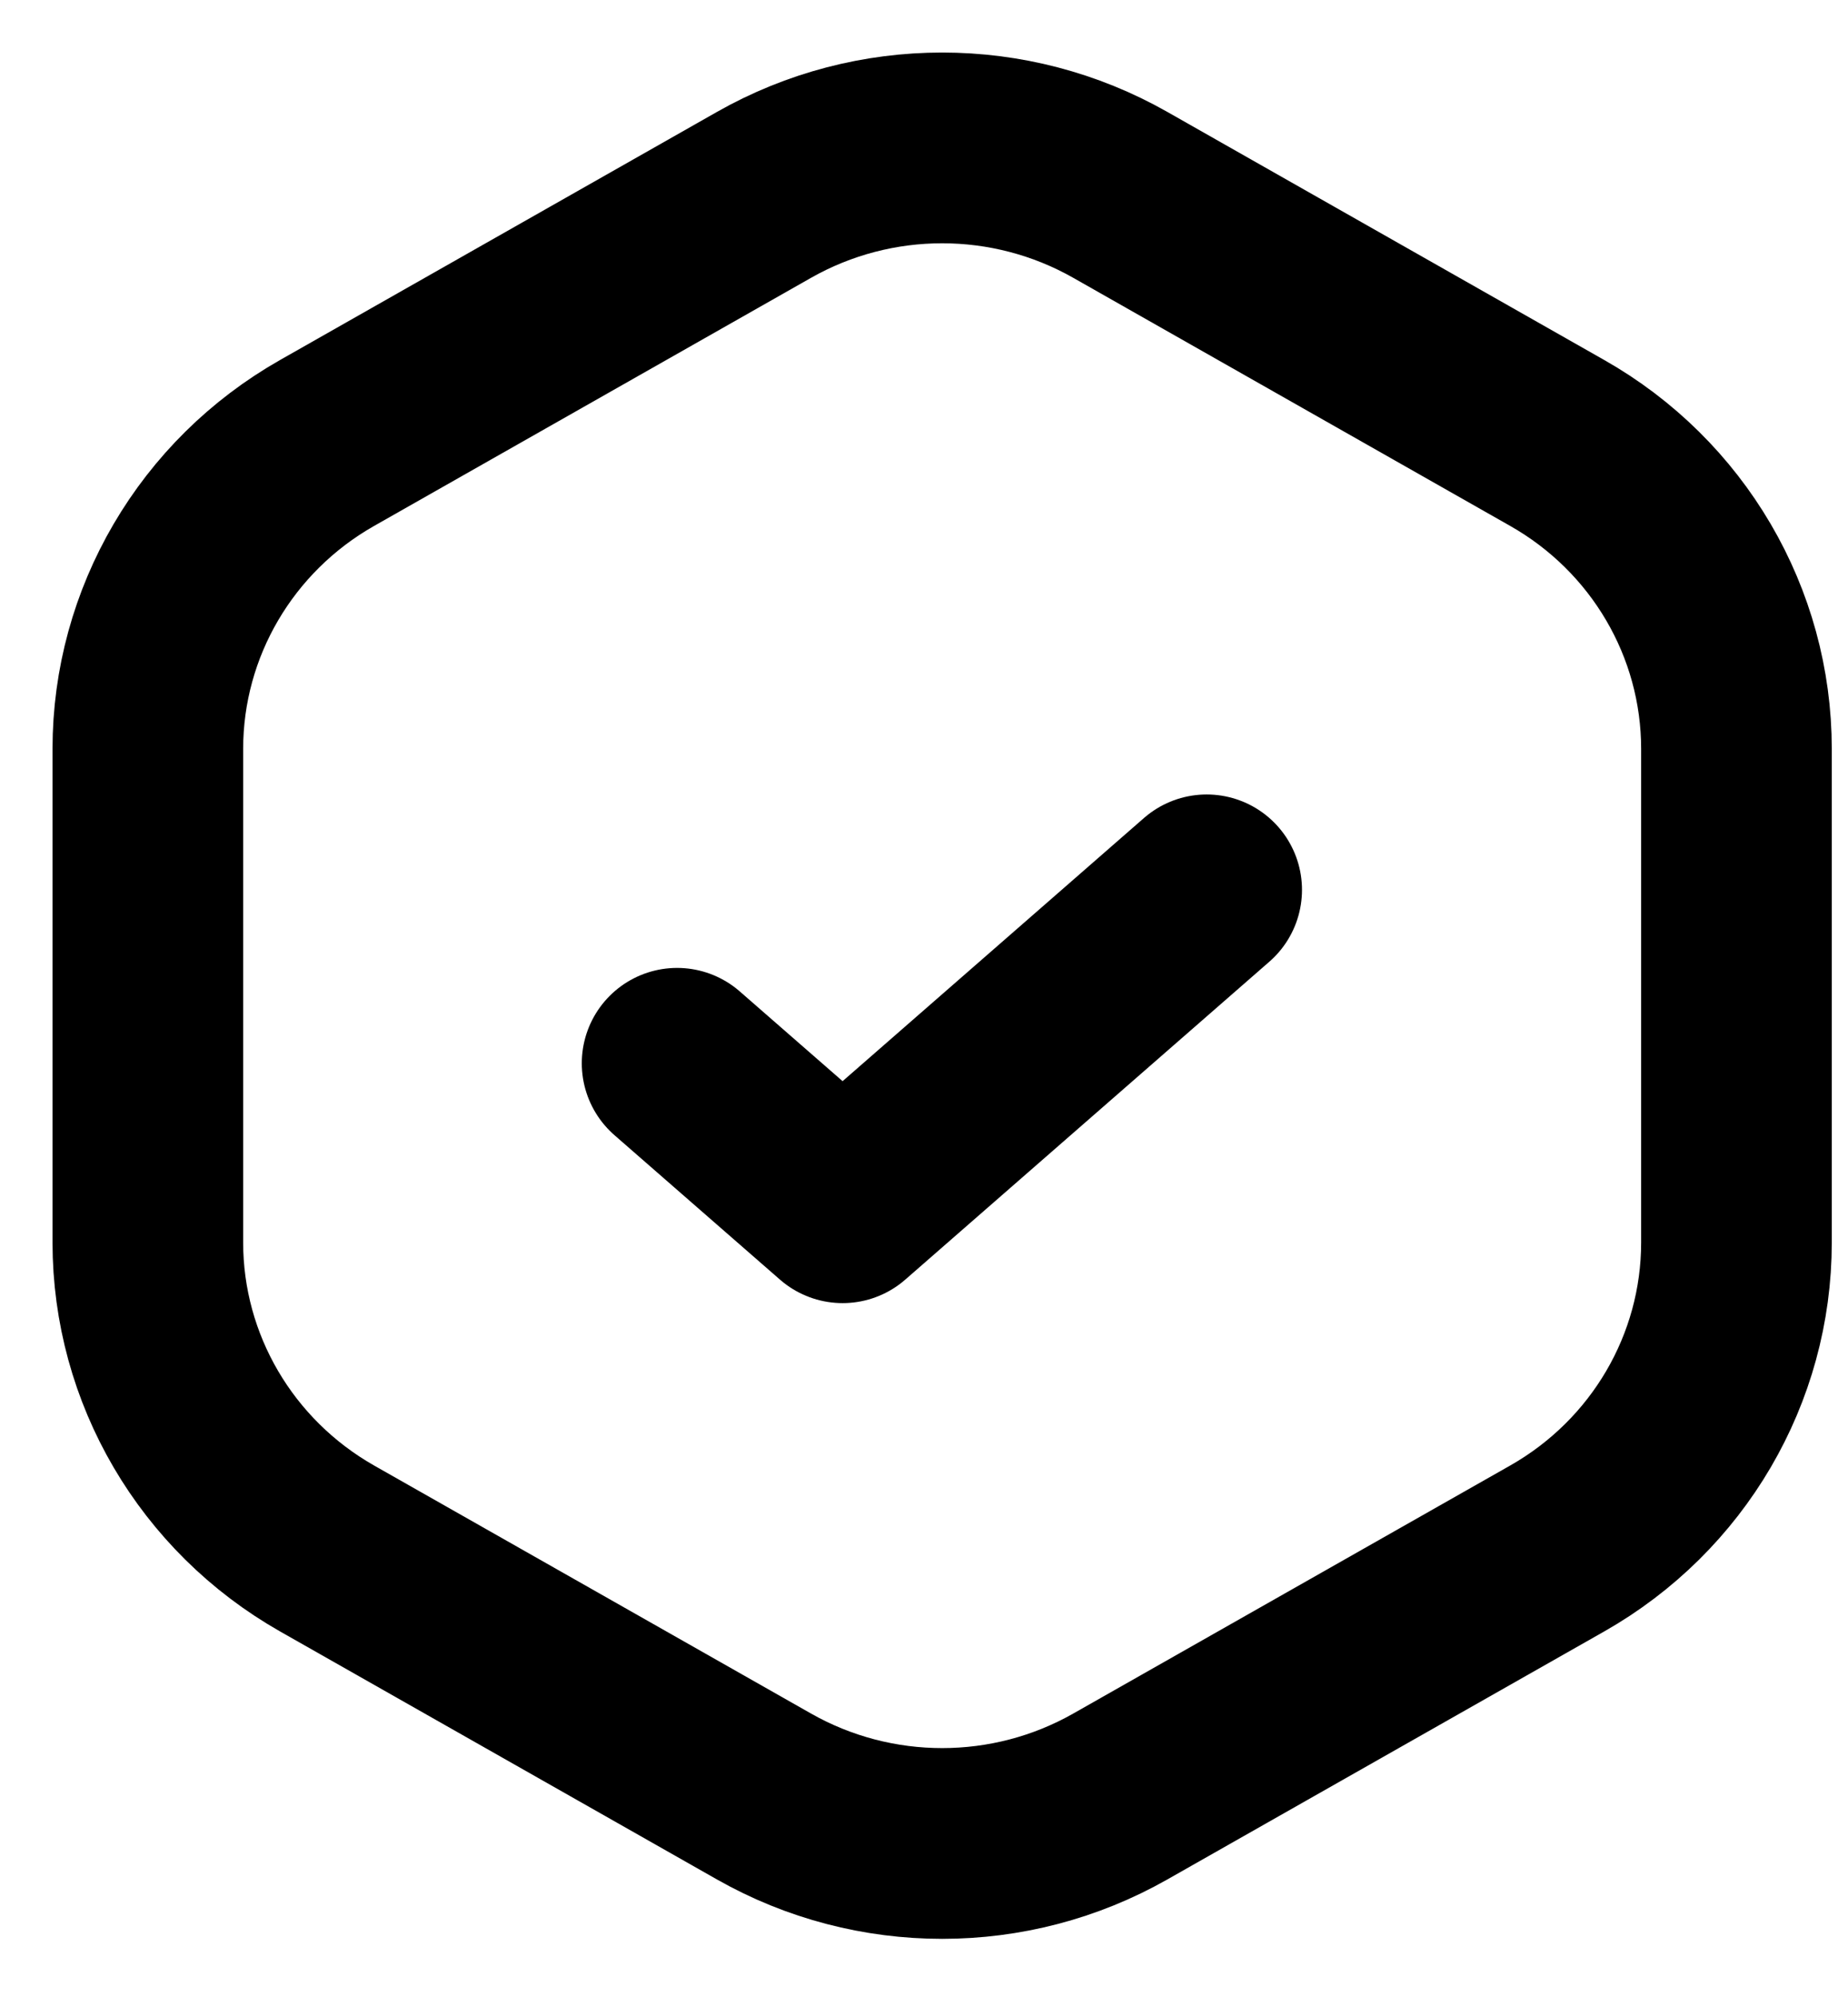
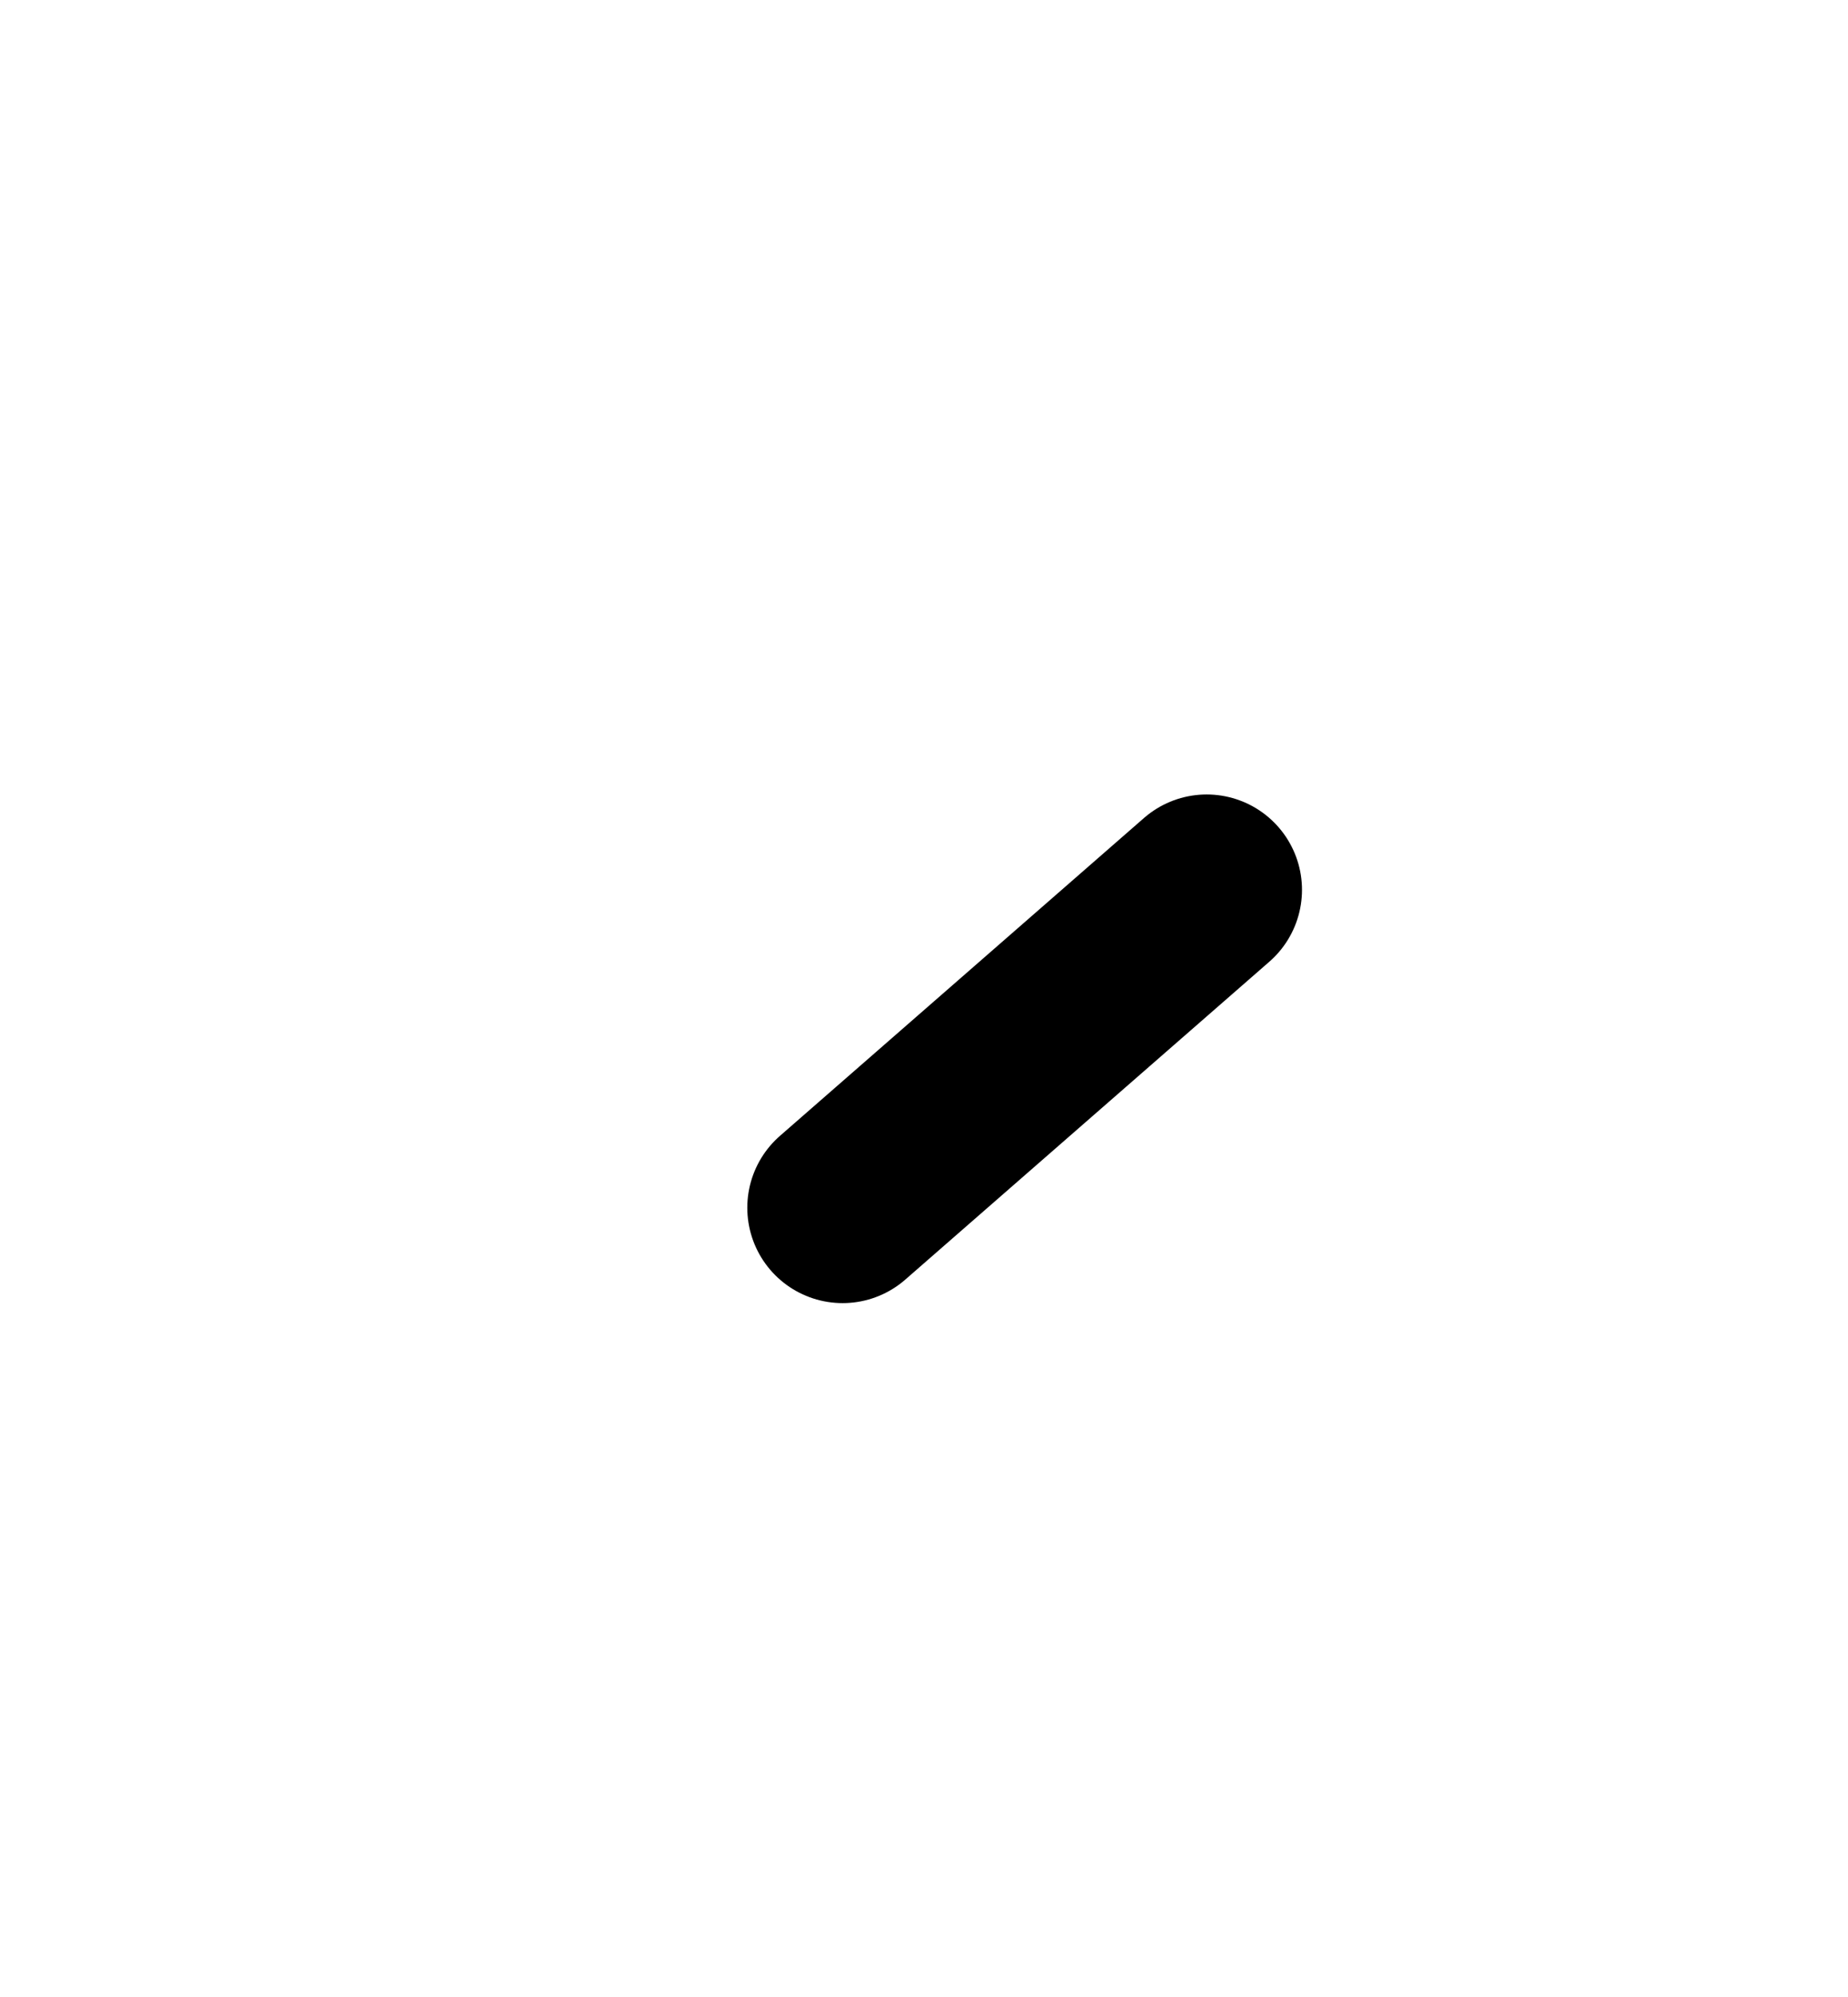
<svg xmlns="http://www.w3.org/2000/svg" width="25" height="27" viewBox="0 0 25 27" stroke="currentColor" fill="none">
  <g id="checkmark">
-     <path id="Vector 30" d="M2 16.799L2 10.125C2 8.418 2.925 6.84 4.425 5.989L10.335 2.635C11.828 1.788 13.664 1.788 15.156 2.635L21.066 5.989C22.567 6.84 23.491 8.418 23.491 10.125V16.799C23.491 18.507 22.567 20.084 21.066 20.936L15.156 24.289C13.664 25.136 11.828 25.136 10.335 24.289L4.425 20.936C2.925 20.084 2 18.507 2 16.799Z" stroke="currentColor" stroke-width="2.579" />
-     <path id="Vector" d="M16.324 12.031L11.399 16.329L9.16 14.376" stroke="currentColor" stroke-width="2.579" stroke-linecap="round" stroke-linejoin="round" />
+     <path id="Vector" d="M16.324 12.031L11.399 16.329" stroke="currentColor" stroke-width="2.579" stroke-linecap="round" stroke-linejoin="round" />
  </g>
</svg>